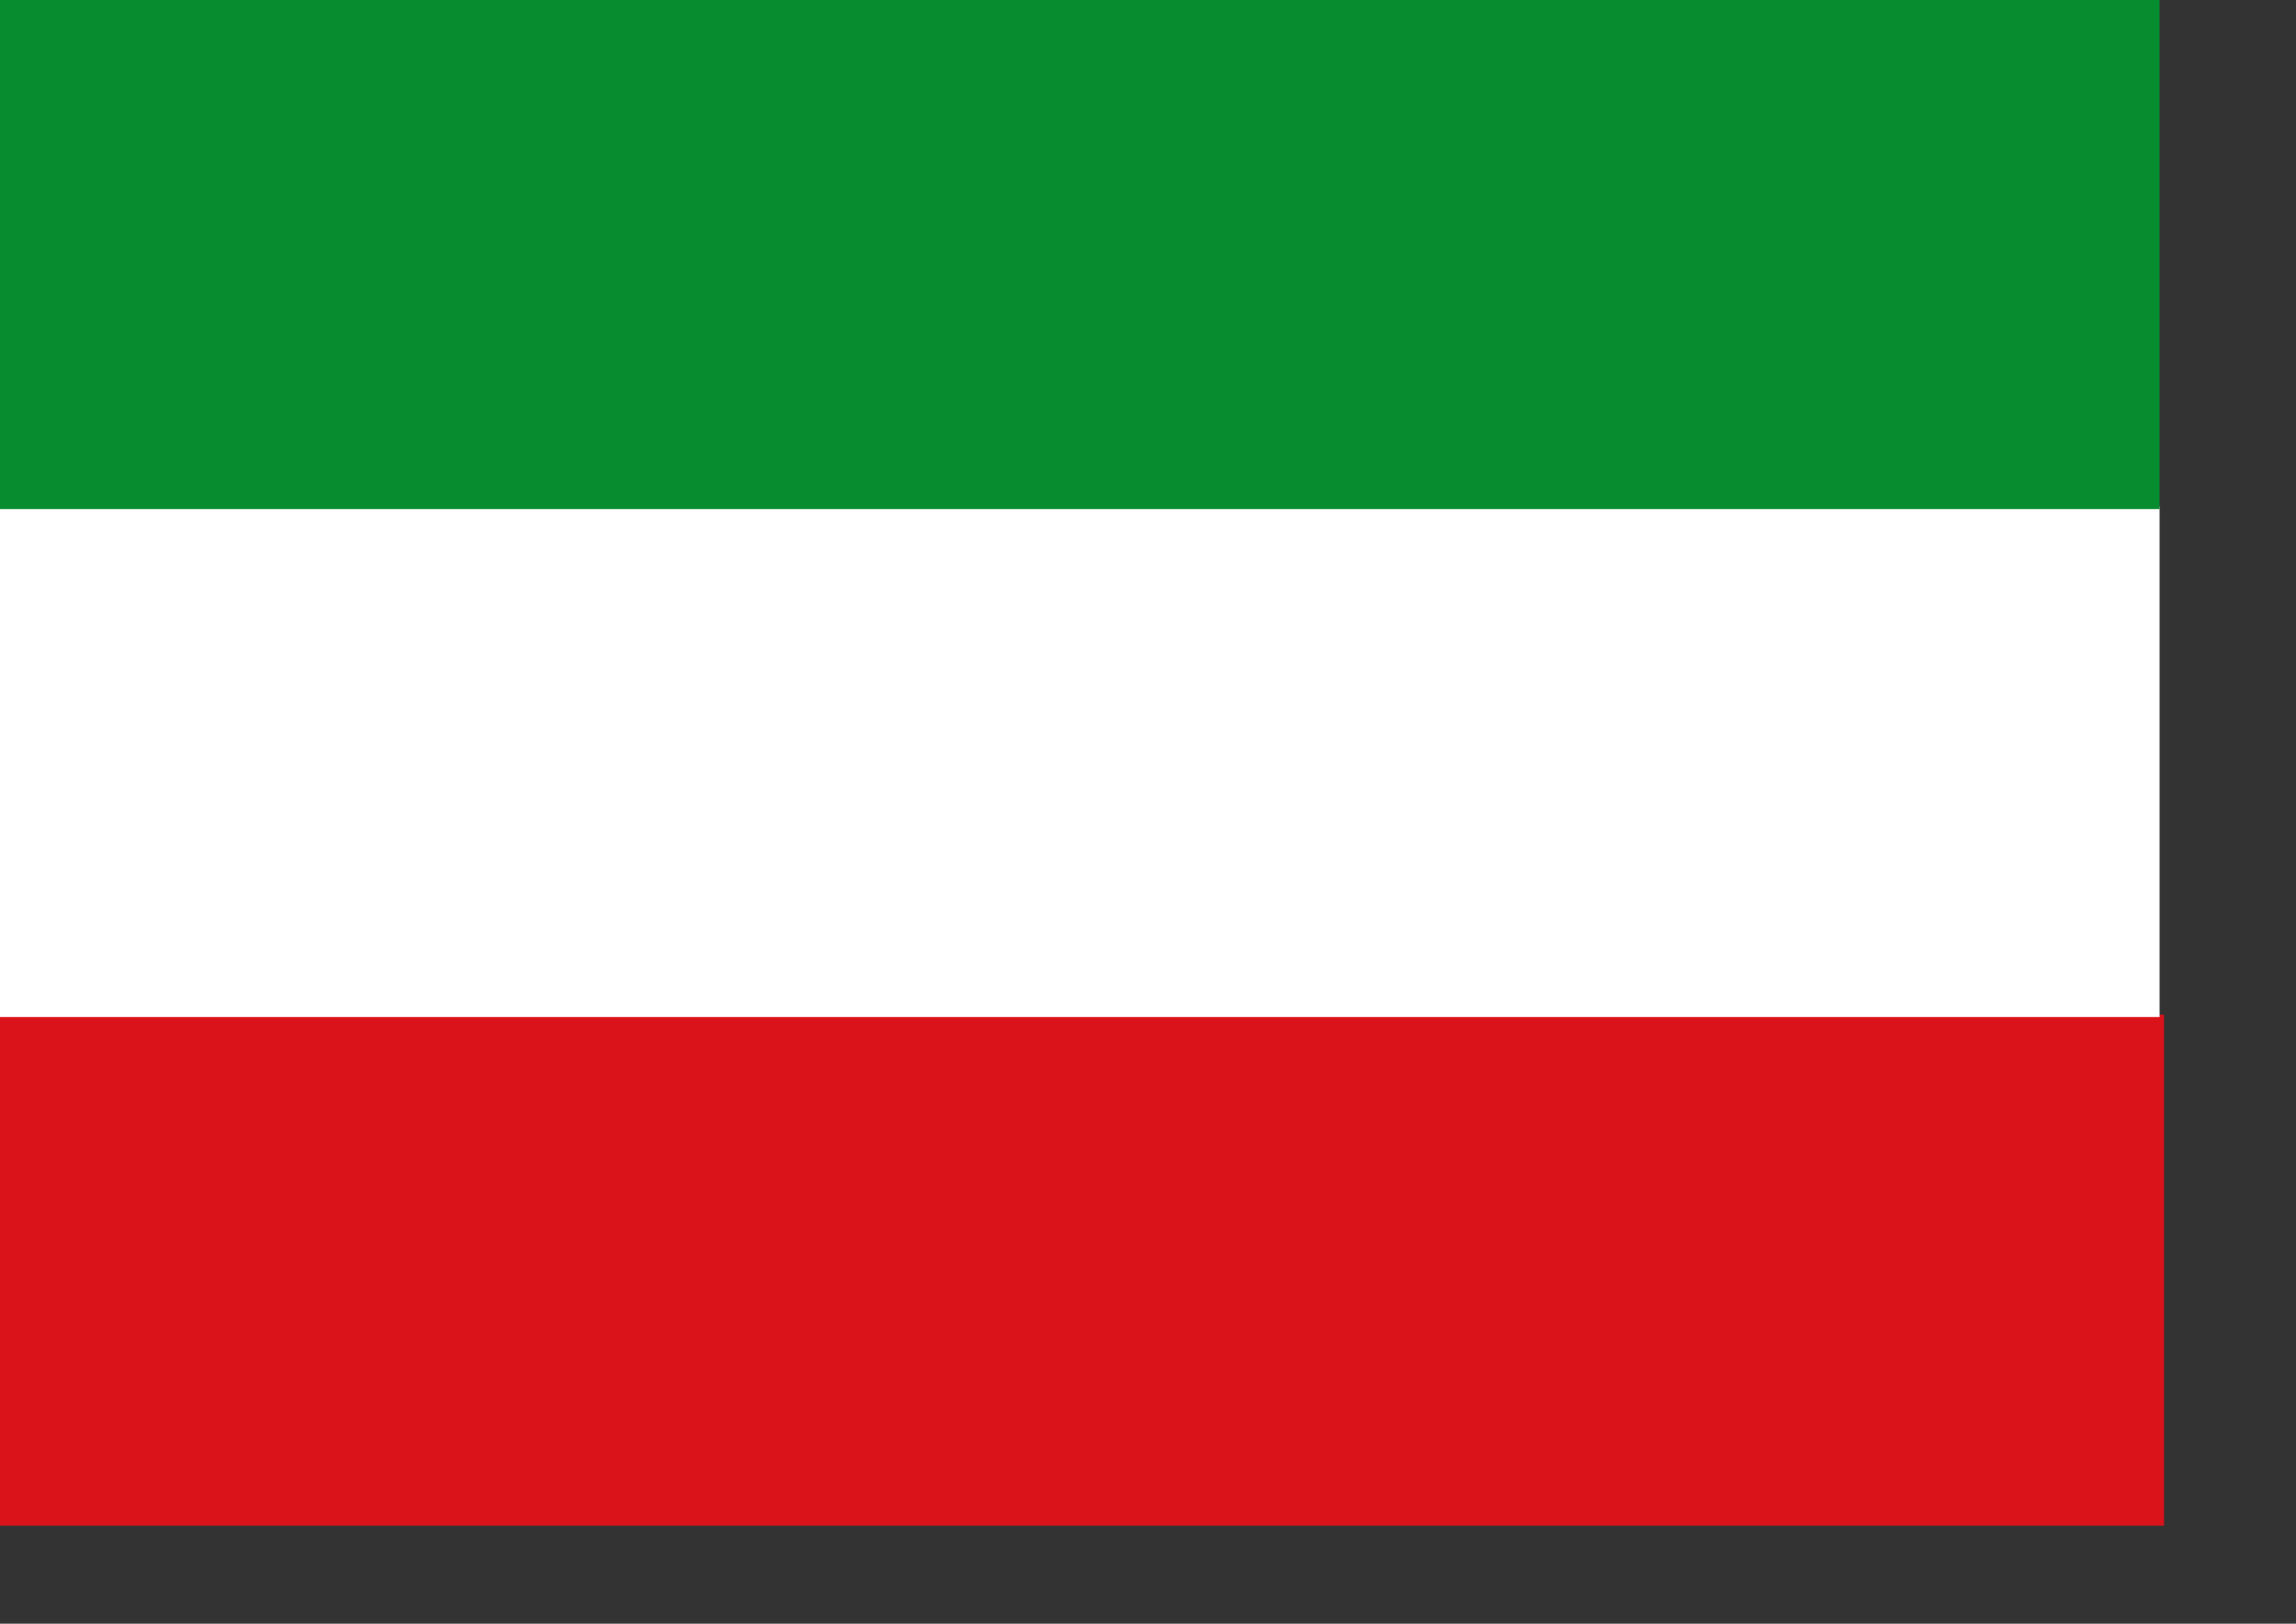
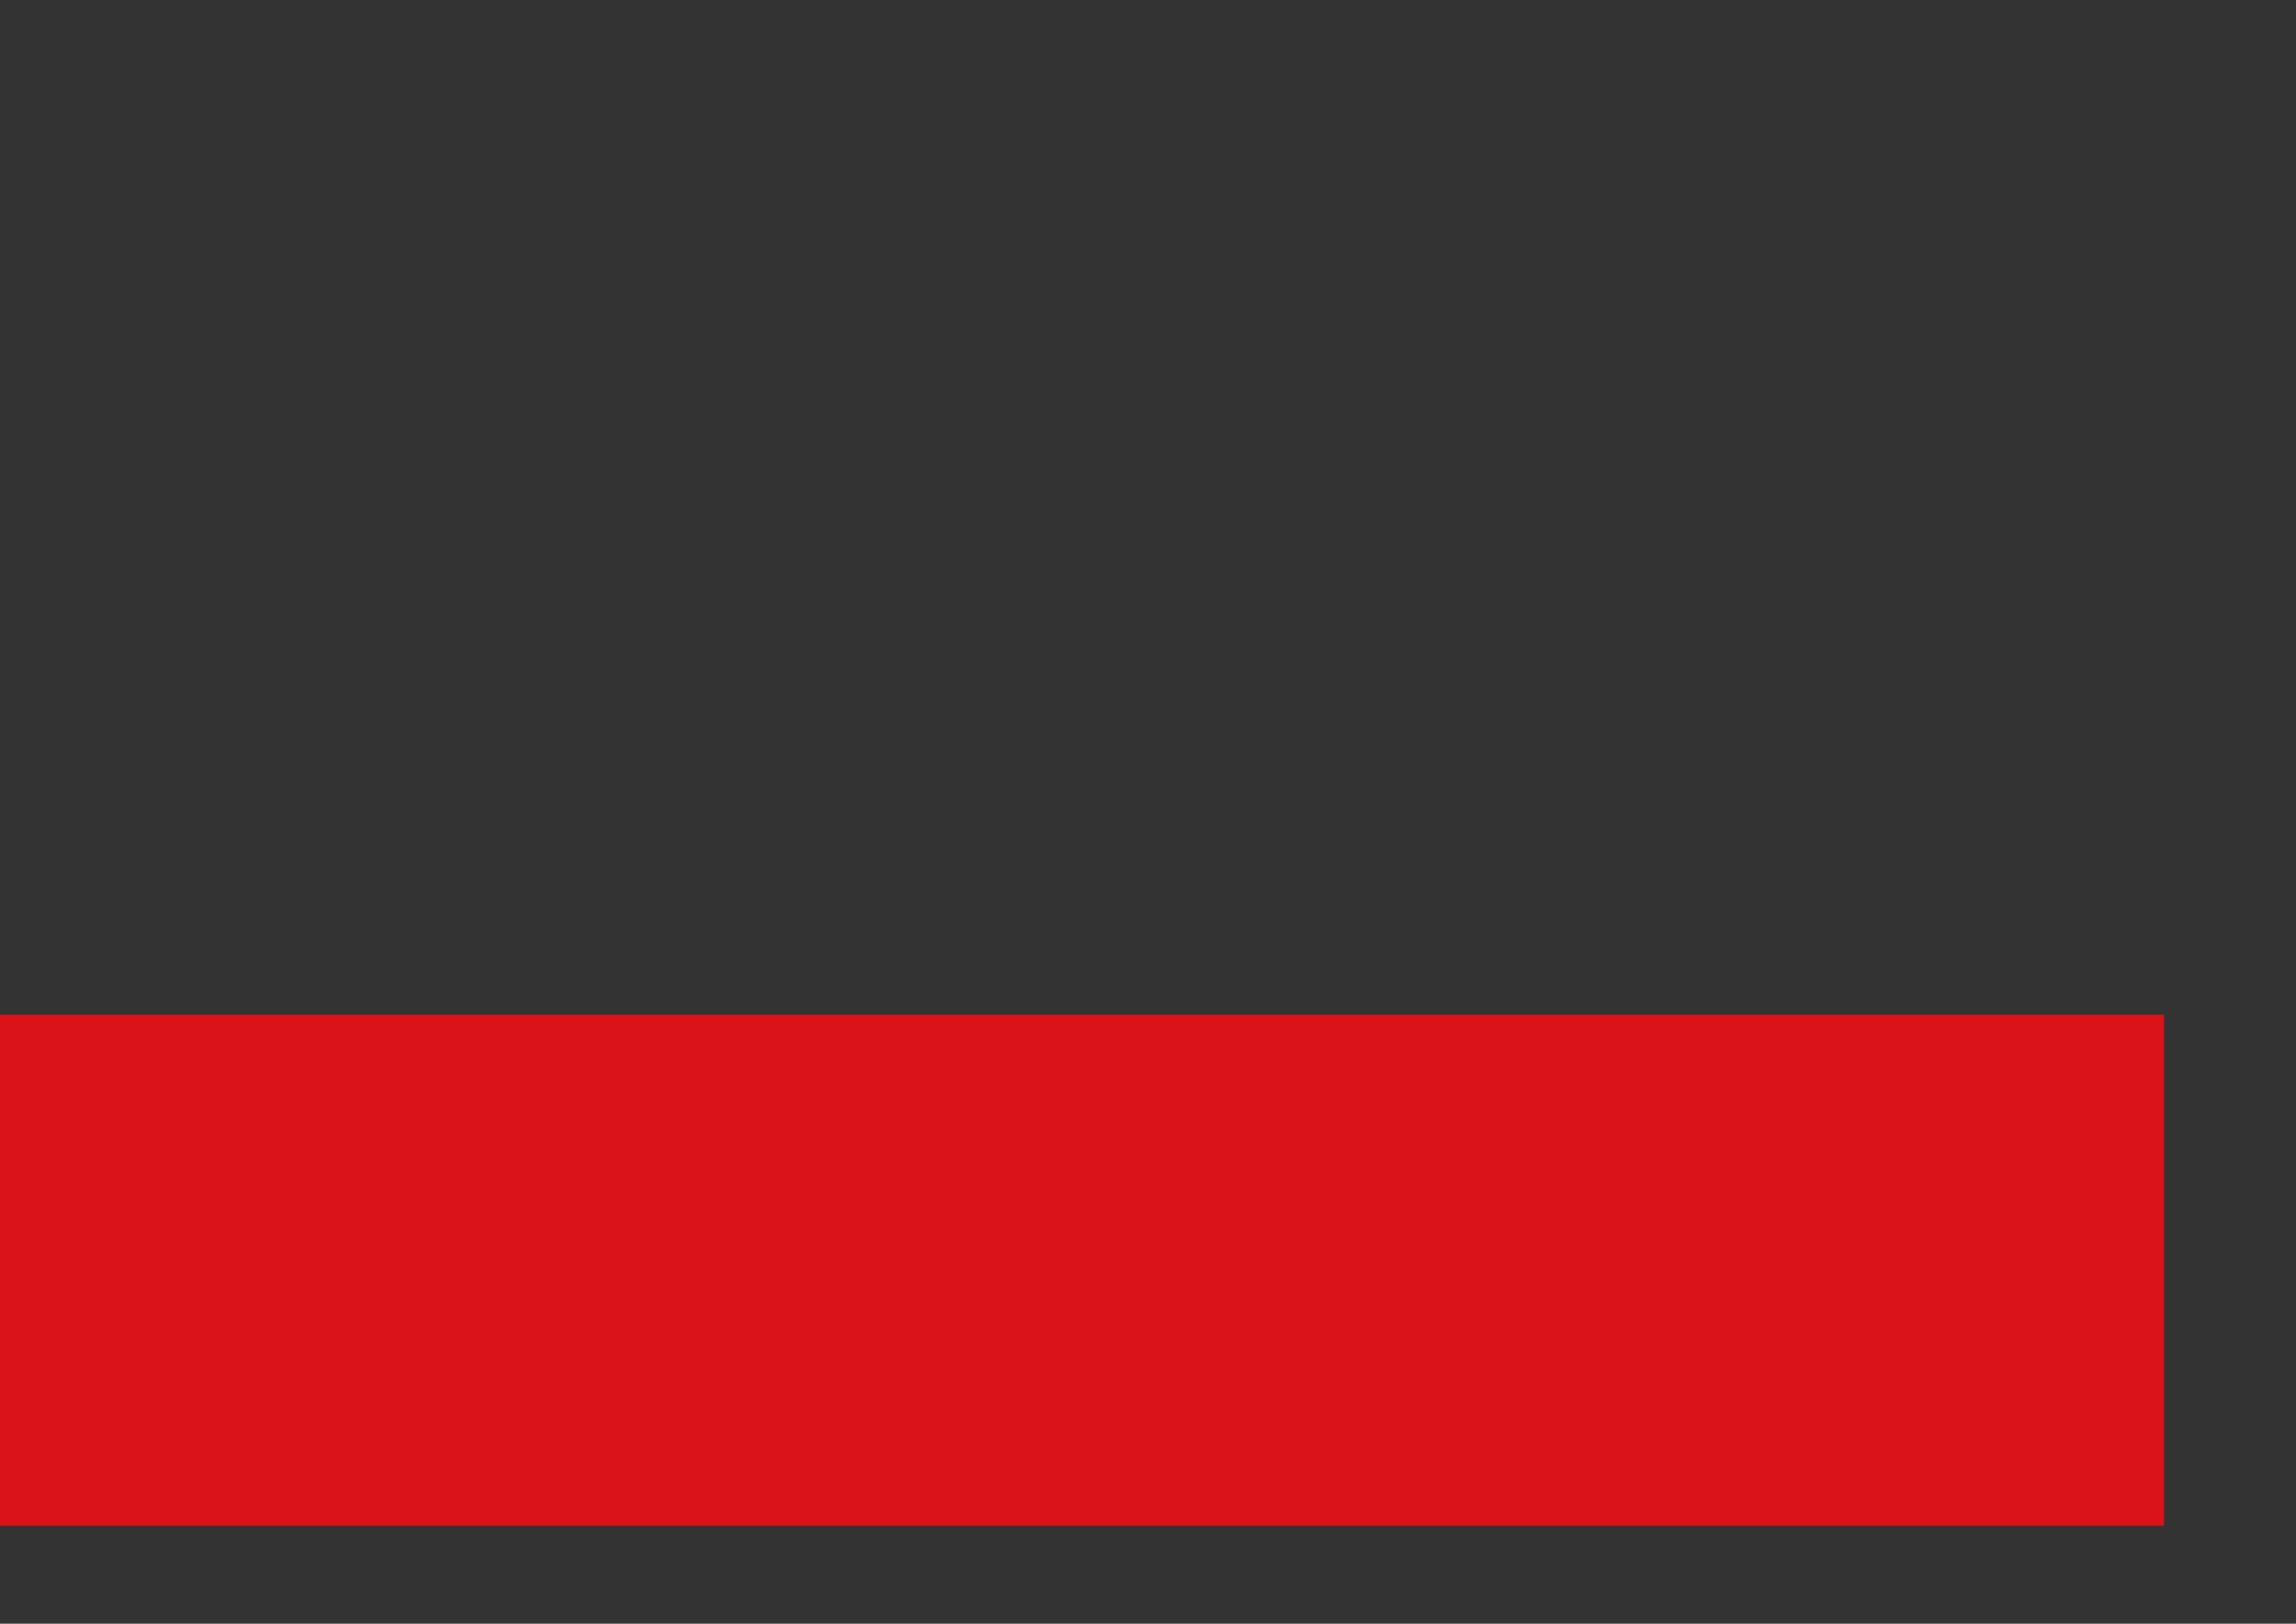
<svg xmlns="http://www.w3.org/2000/svg" xmlns:ns1="http://sodipodi.sourceforge.net/DTD/sodipodi-0.dtd" xmlns:ns2="http://www.inkscape.org/namespaces/inkscape" id="svg1306" ns1:version="0.32" ns2:version="0.46" width="841.89pt" height="595.276pt" version="1.0" ns1:docbase="D:\MIS DOCUMENTOS\Mis imágenes\Encyclopédie\Banderas antioqueñas" ns1:docname="Banderasanpedrodeurabá.svg" ns2:output_extension="org.inkscape.output.svg.inkscape">
  <rect width="100%" height="100%" fill="#333333" stroke="none" />
  <defs id="defs1309" />
  <ns1:namedview ns2:window-height="712" ns2:window-width="1024" ns2:pageshadow="2" ns2:pageopacity="0.0" borderopacity="1.0" bordercolor="#666666" pagecolor="#ffffff" id="base" ns2:zoom="0.68136508" ns2:cx="526.18109" ns2:cy="372.04724" ns2:window-x="-4" ns2:window-y="-4" ns2:current-layer="svg1306" fill="#ffff00" showgrid="true" />
  <rect style="fill:#da121a;fill-opacity:1;fill-rule:nonzero;stroke:none;stroke-width:0.971px;stroke-linecap:butt;stroke-linejoin:miter;stroke-opacity:1" id="rect1315" width="1060.005" height="249.754" x="-2" y="-745.751" transform="scale(1,-1)" />
-   <rect style="fill:#ffffff;fill-opacity:1;fill-rule:nonzero;stroke:none;stroke-width:0.966px;stroke-linecap:butt;stroke-linejoin:miter;stroke-opacity:1" id="rect3950" width="1056.832" height="249.601" x="-1" y="247.529" />
-   <rect y="-248.832" x="-1" height="249.601" width="1056.832" id="rect2381" style="fill:#078c30;fill-opacity:1;fill-rule:nonzero;stroke:none;stroke-width:0.966px;stroke-linecap:butt;stroke-linejoin:miter;stroke-opacity:1" transform="scale(1,-1)" />
</svg>